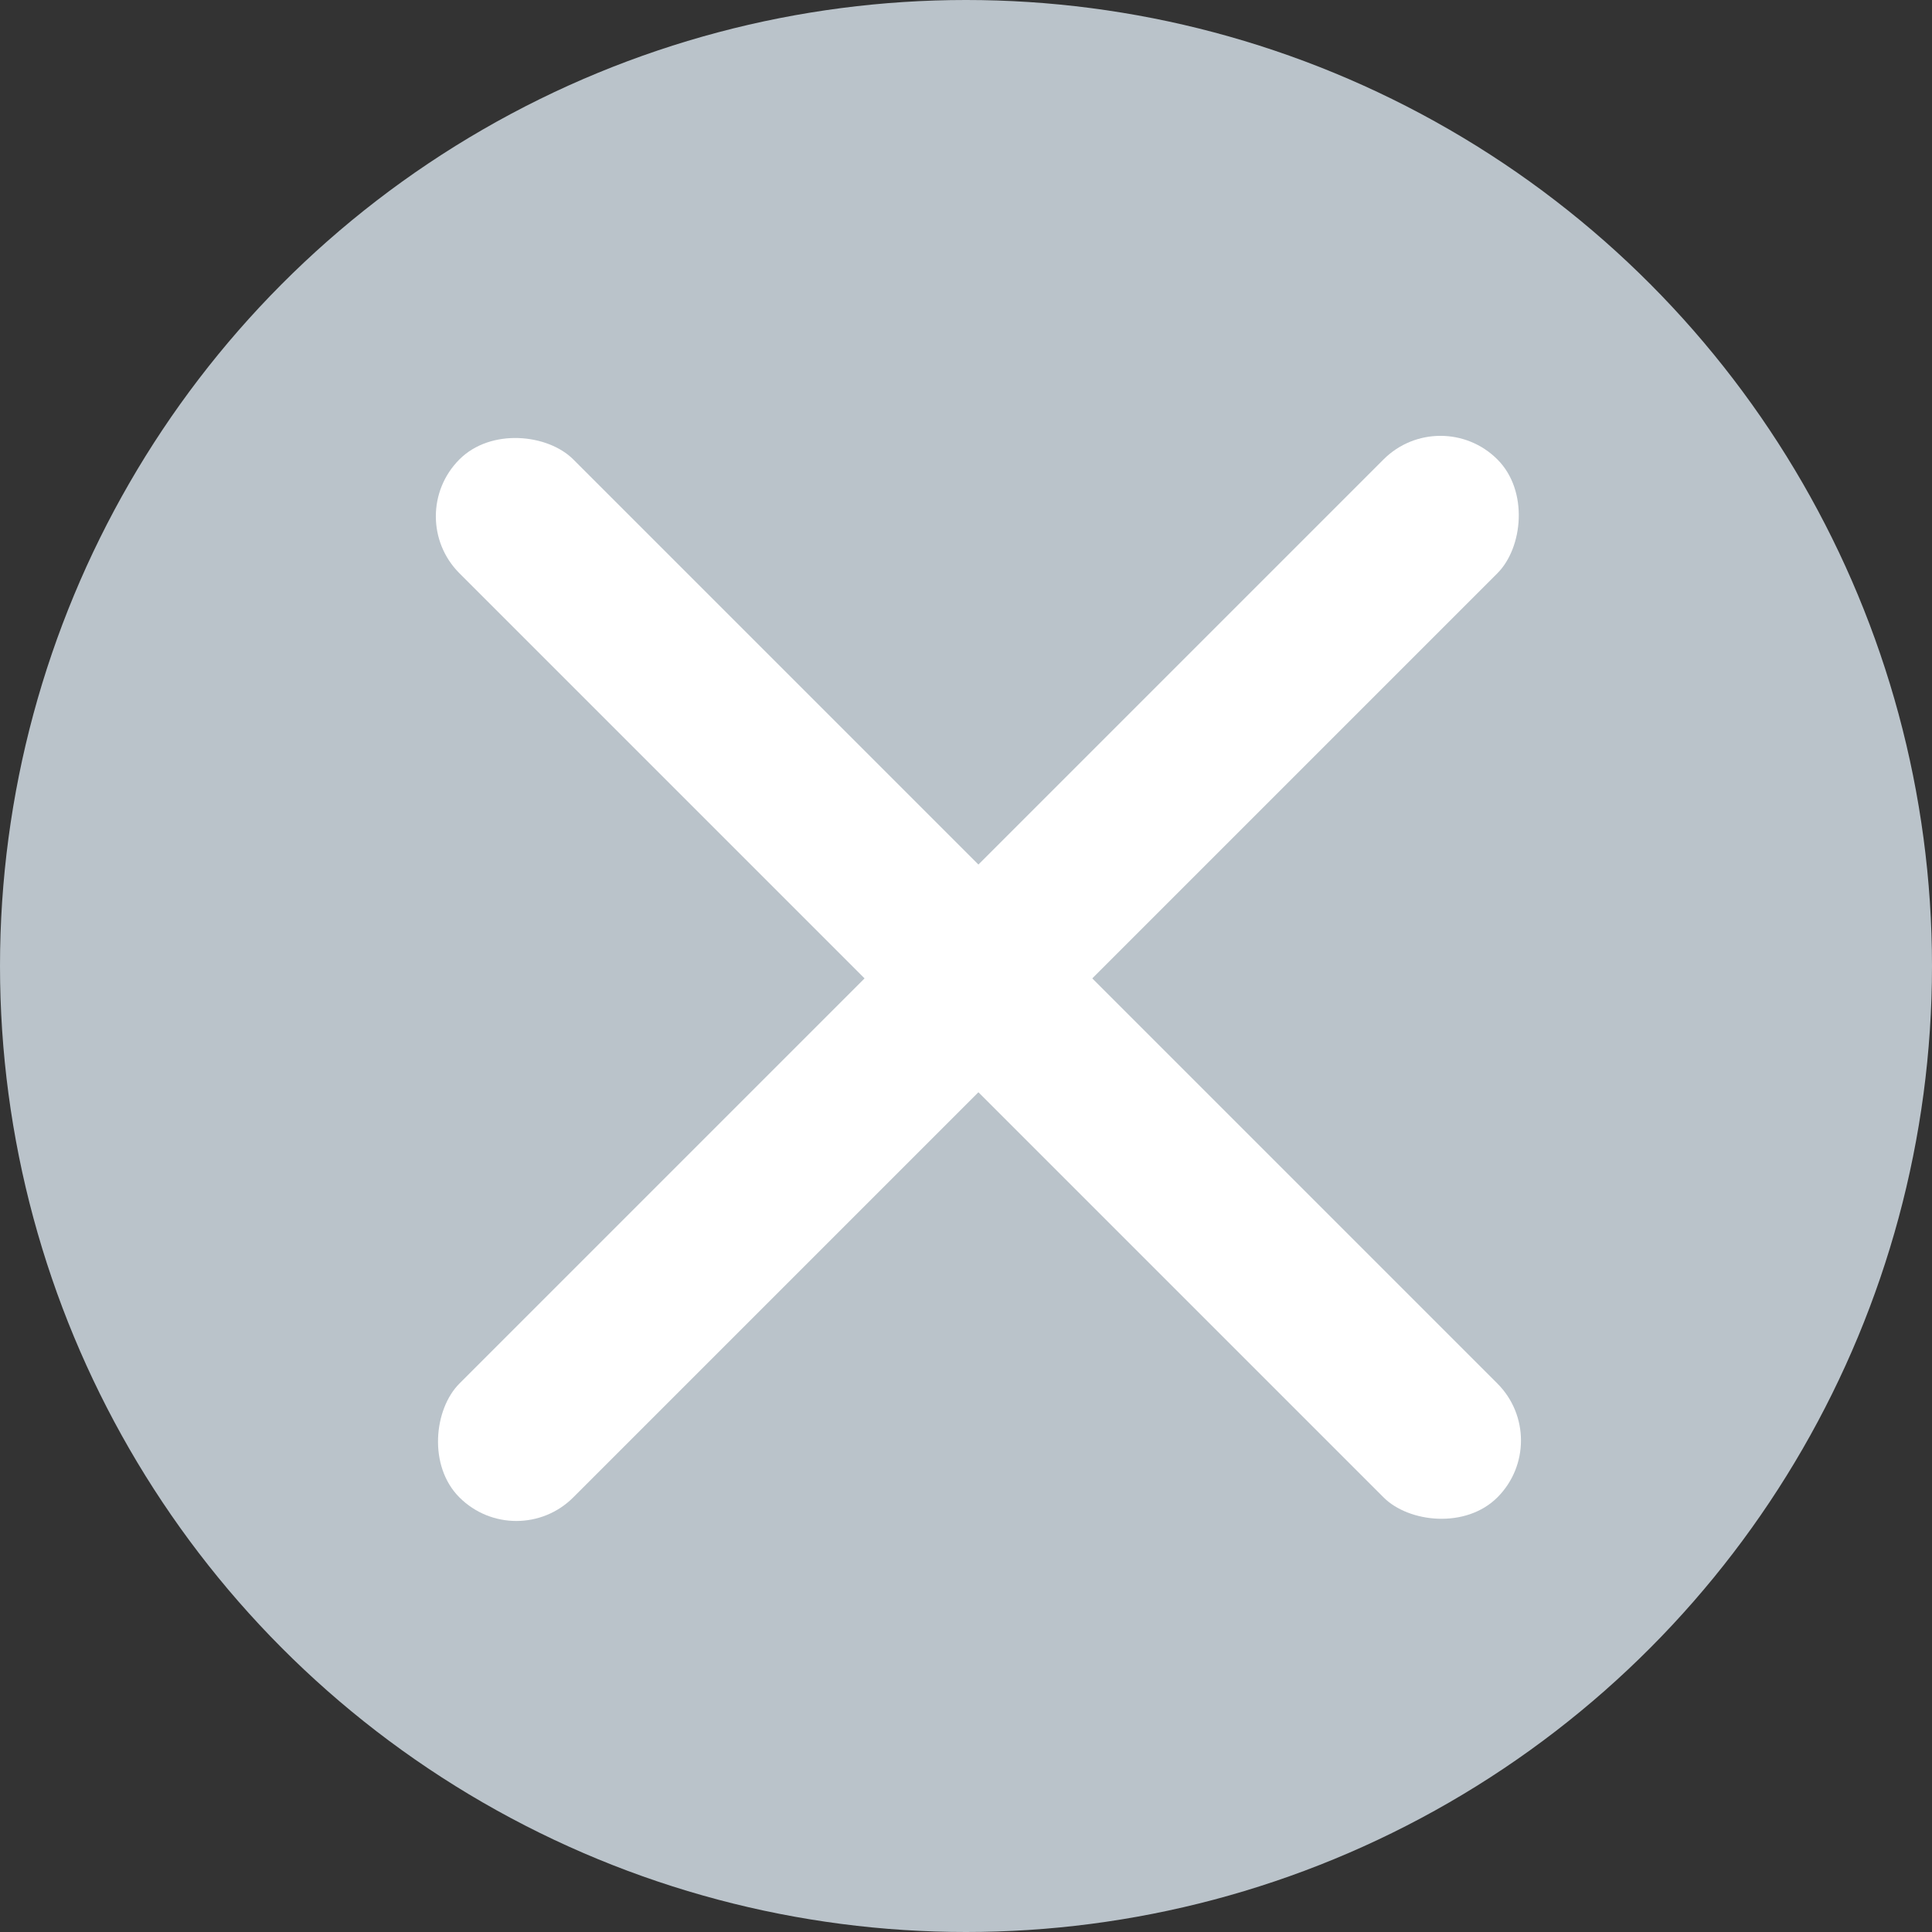
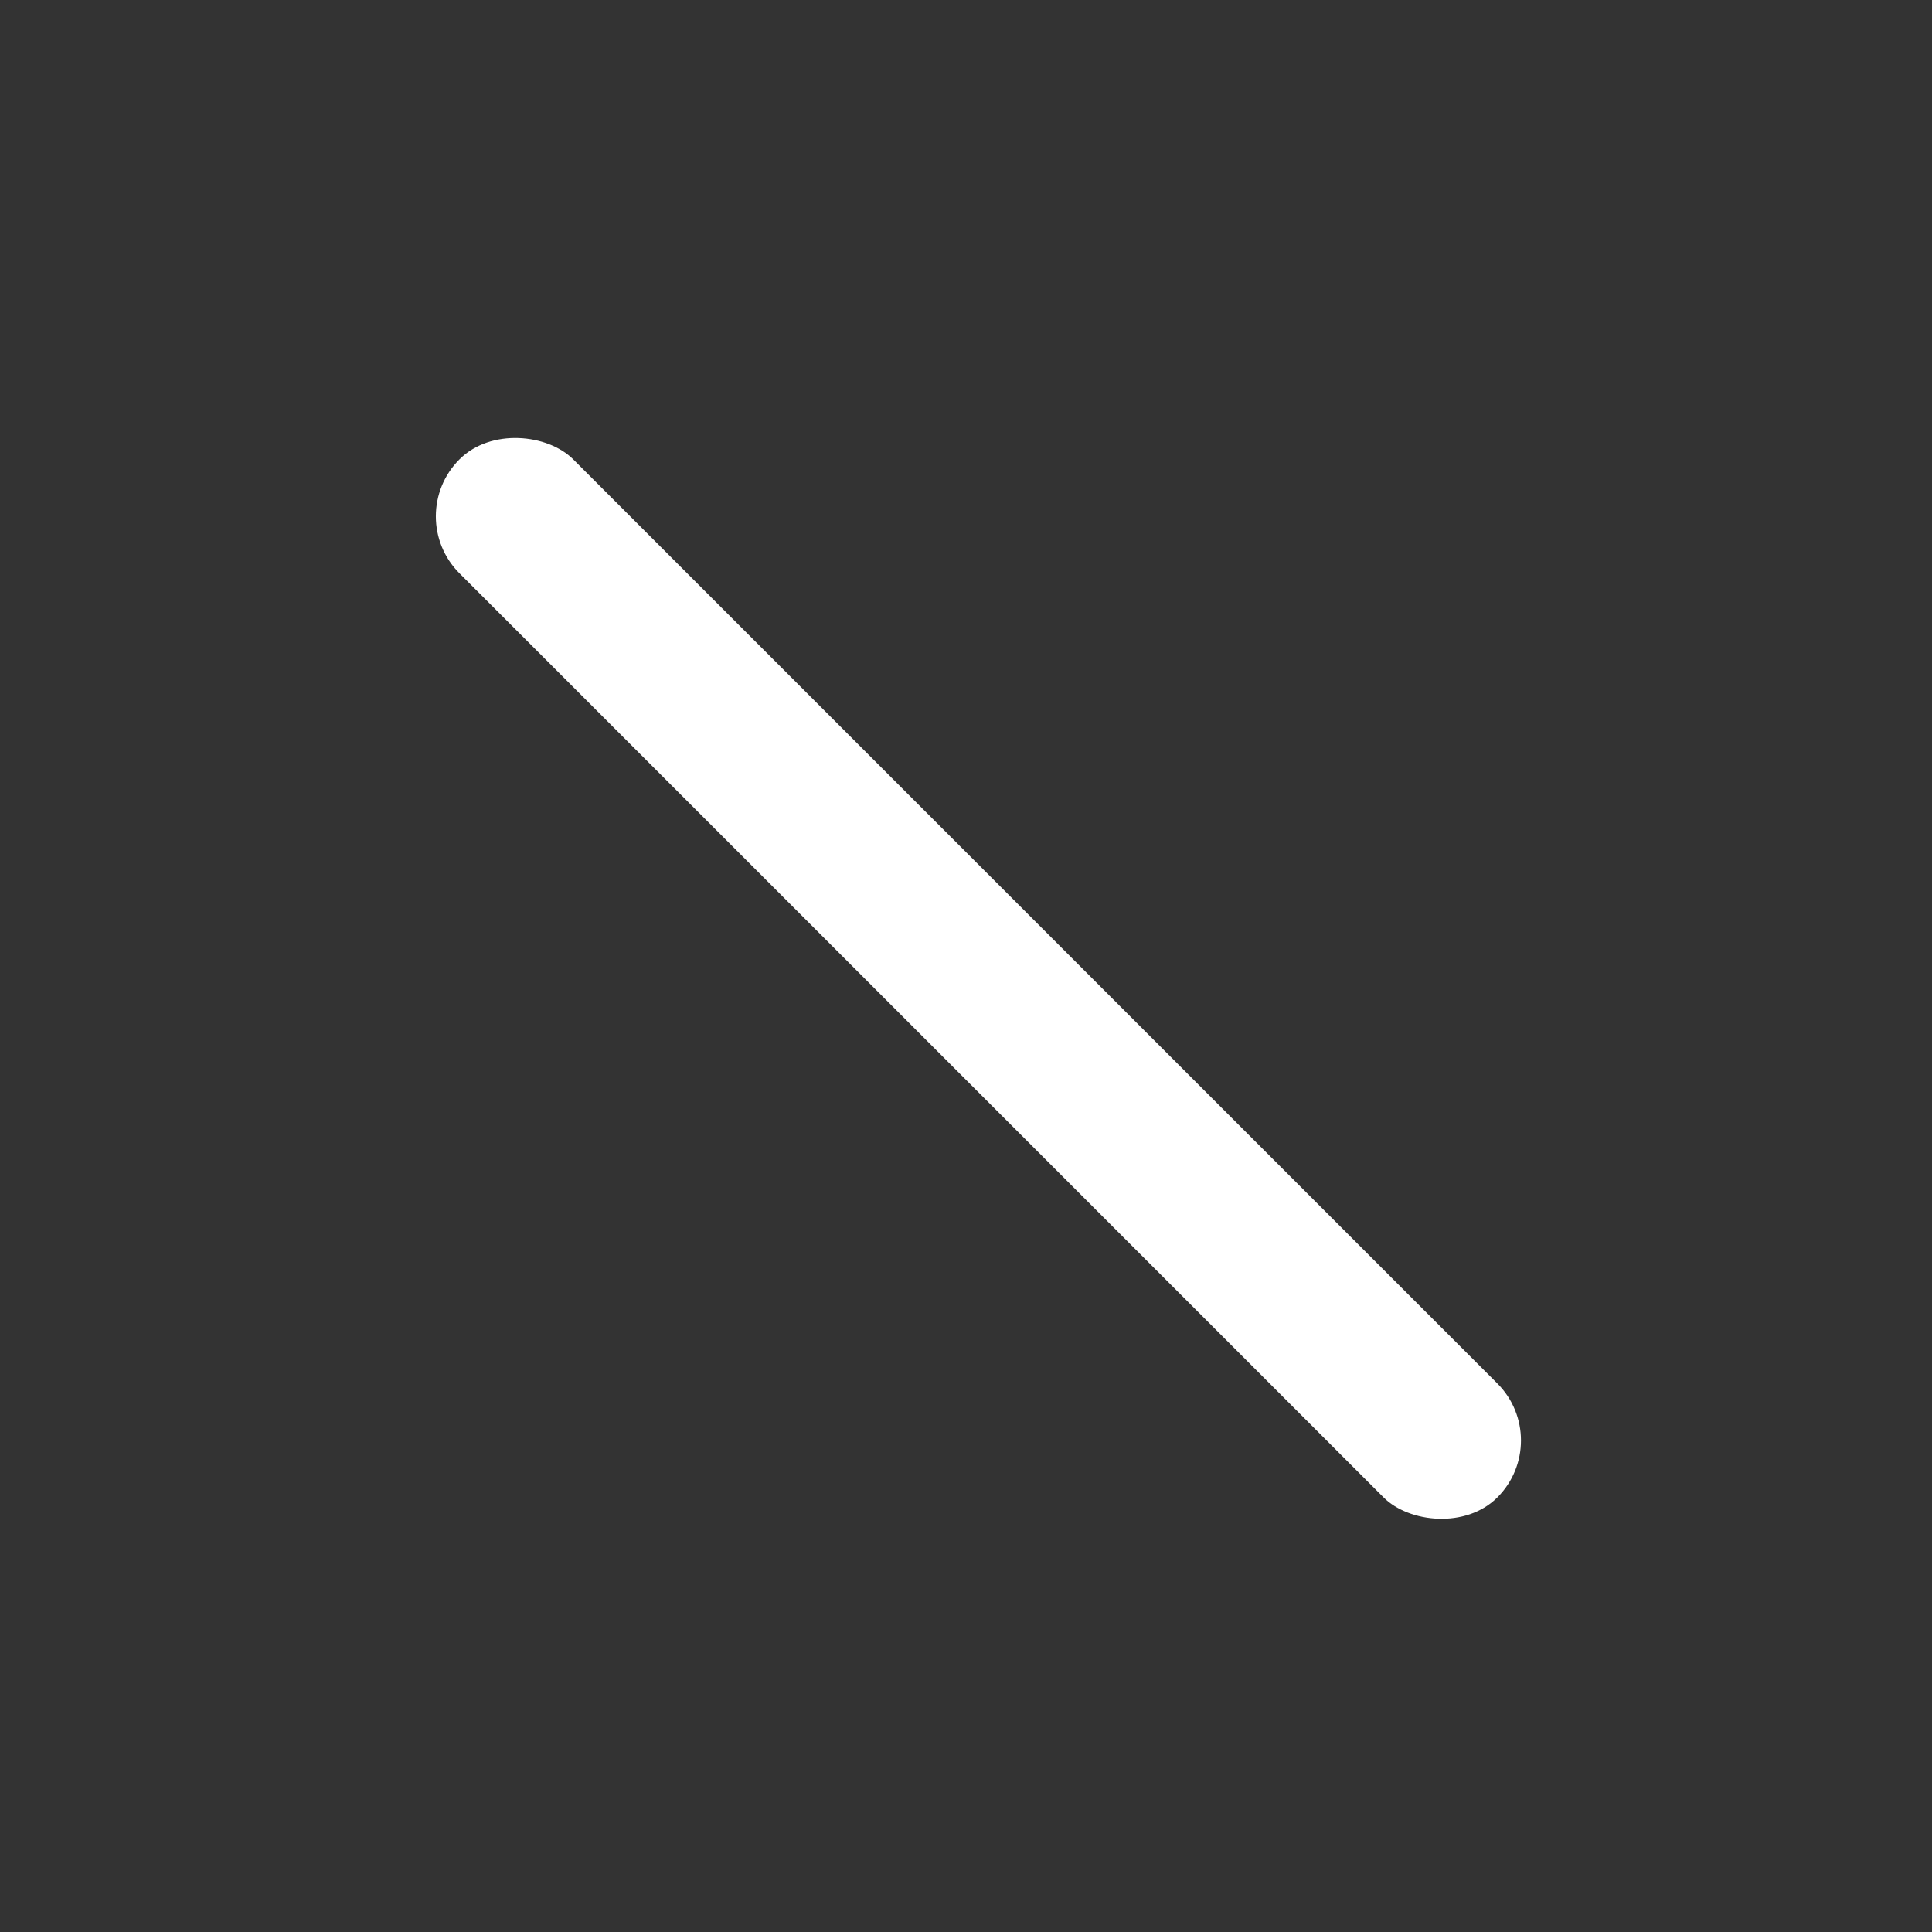
<svg xmlns="http://www.w3.org/2000/svg" width="24" height="24" viewBox="0 0 24 24" fill="none">
  <rect x="0" y="0" width="24" height="24" fill="#333333" stroke="none" />
-   <circle cx="12" cy="12" r="12" fill="#BAC3CA" />
-   <rect x="17.894" y="5" width="2" height="18.235" rx="1" transform="rotate(45 17.894 5)" fill="white" />
  <rect x="5" y="6.414" width="2" height="18.235" rx="1" transform="rotate(-45 5 6.414)" fill="white" />
</svg>